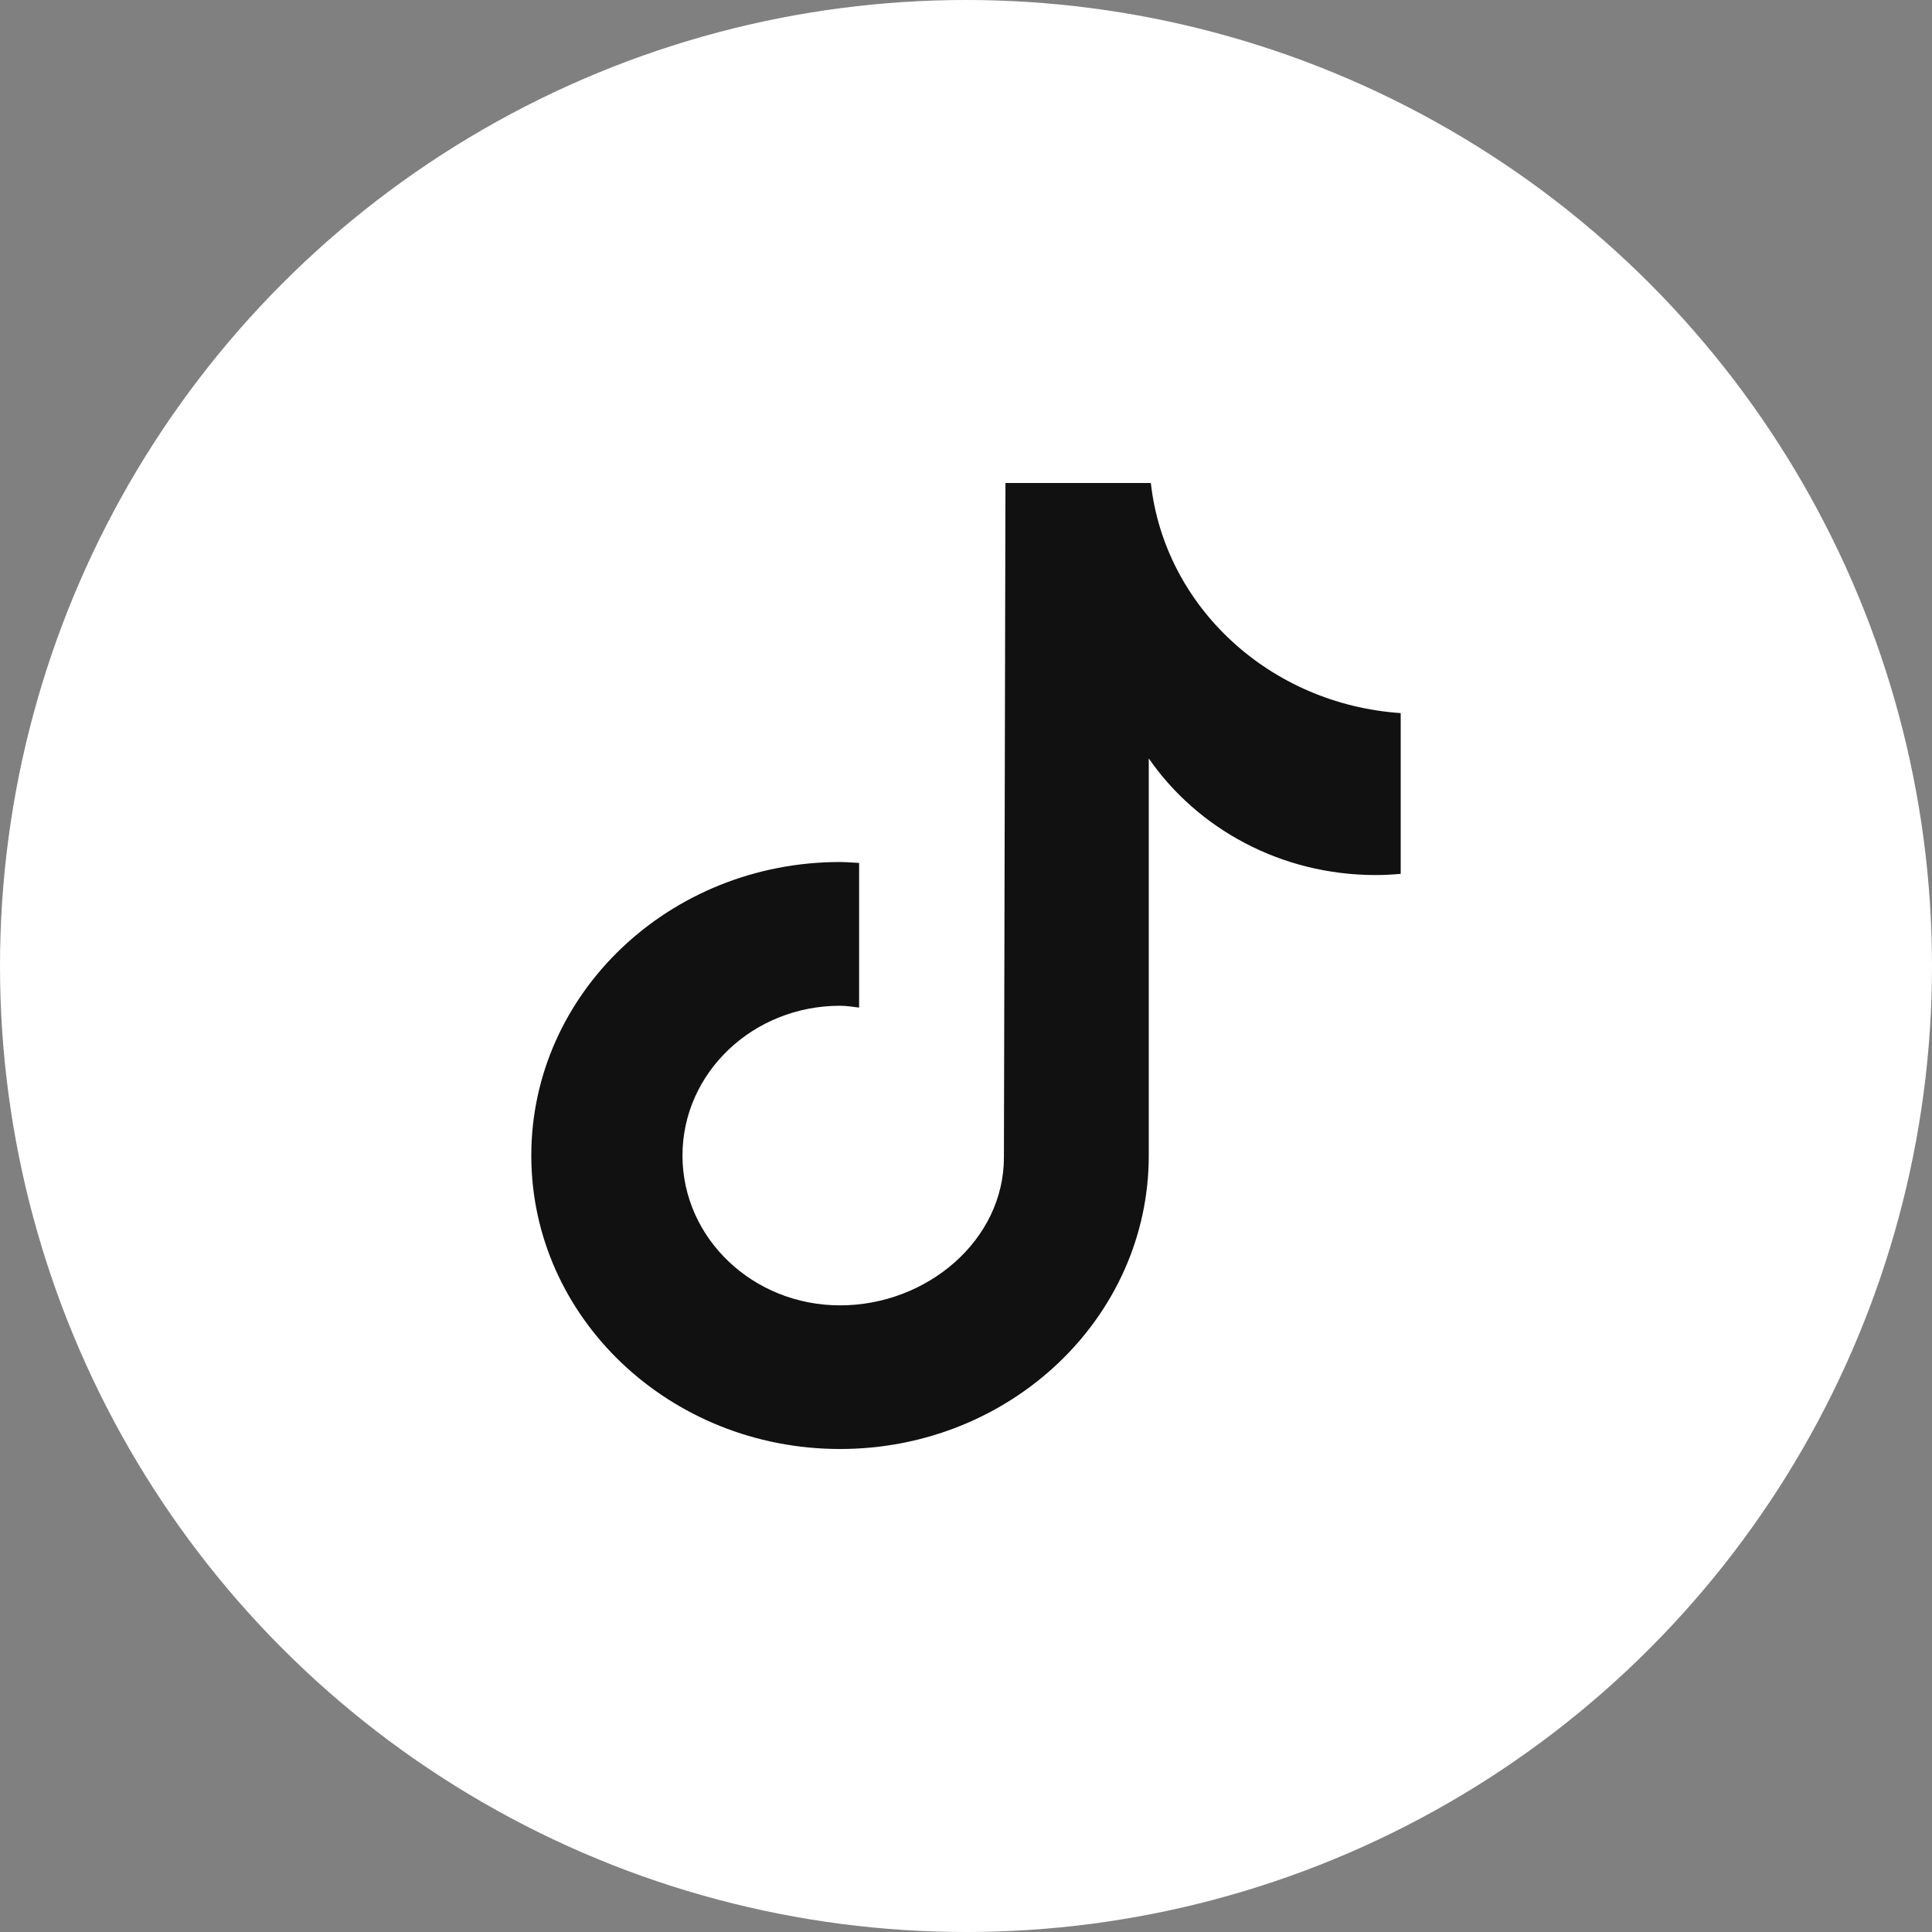
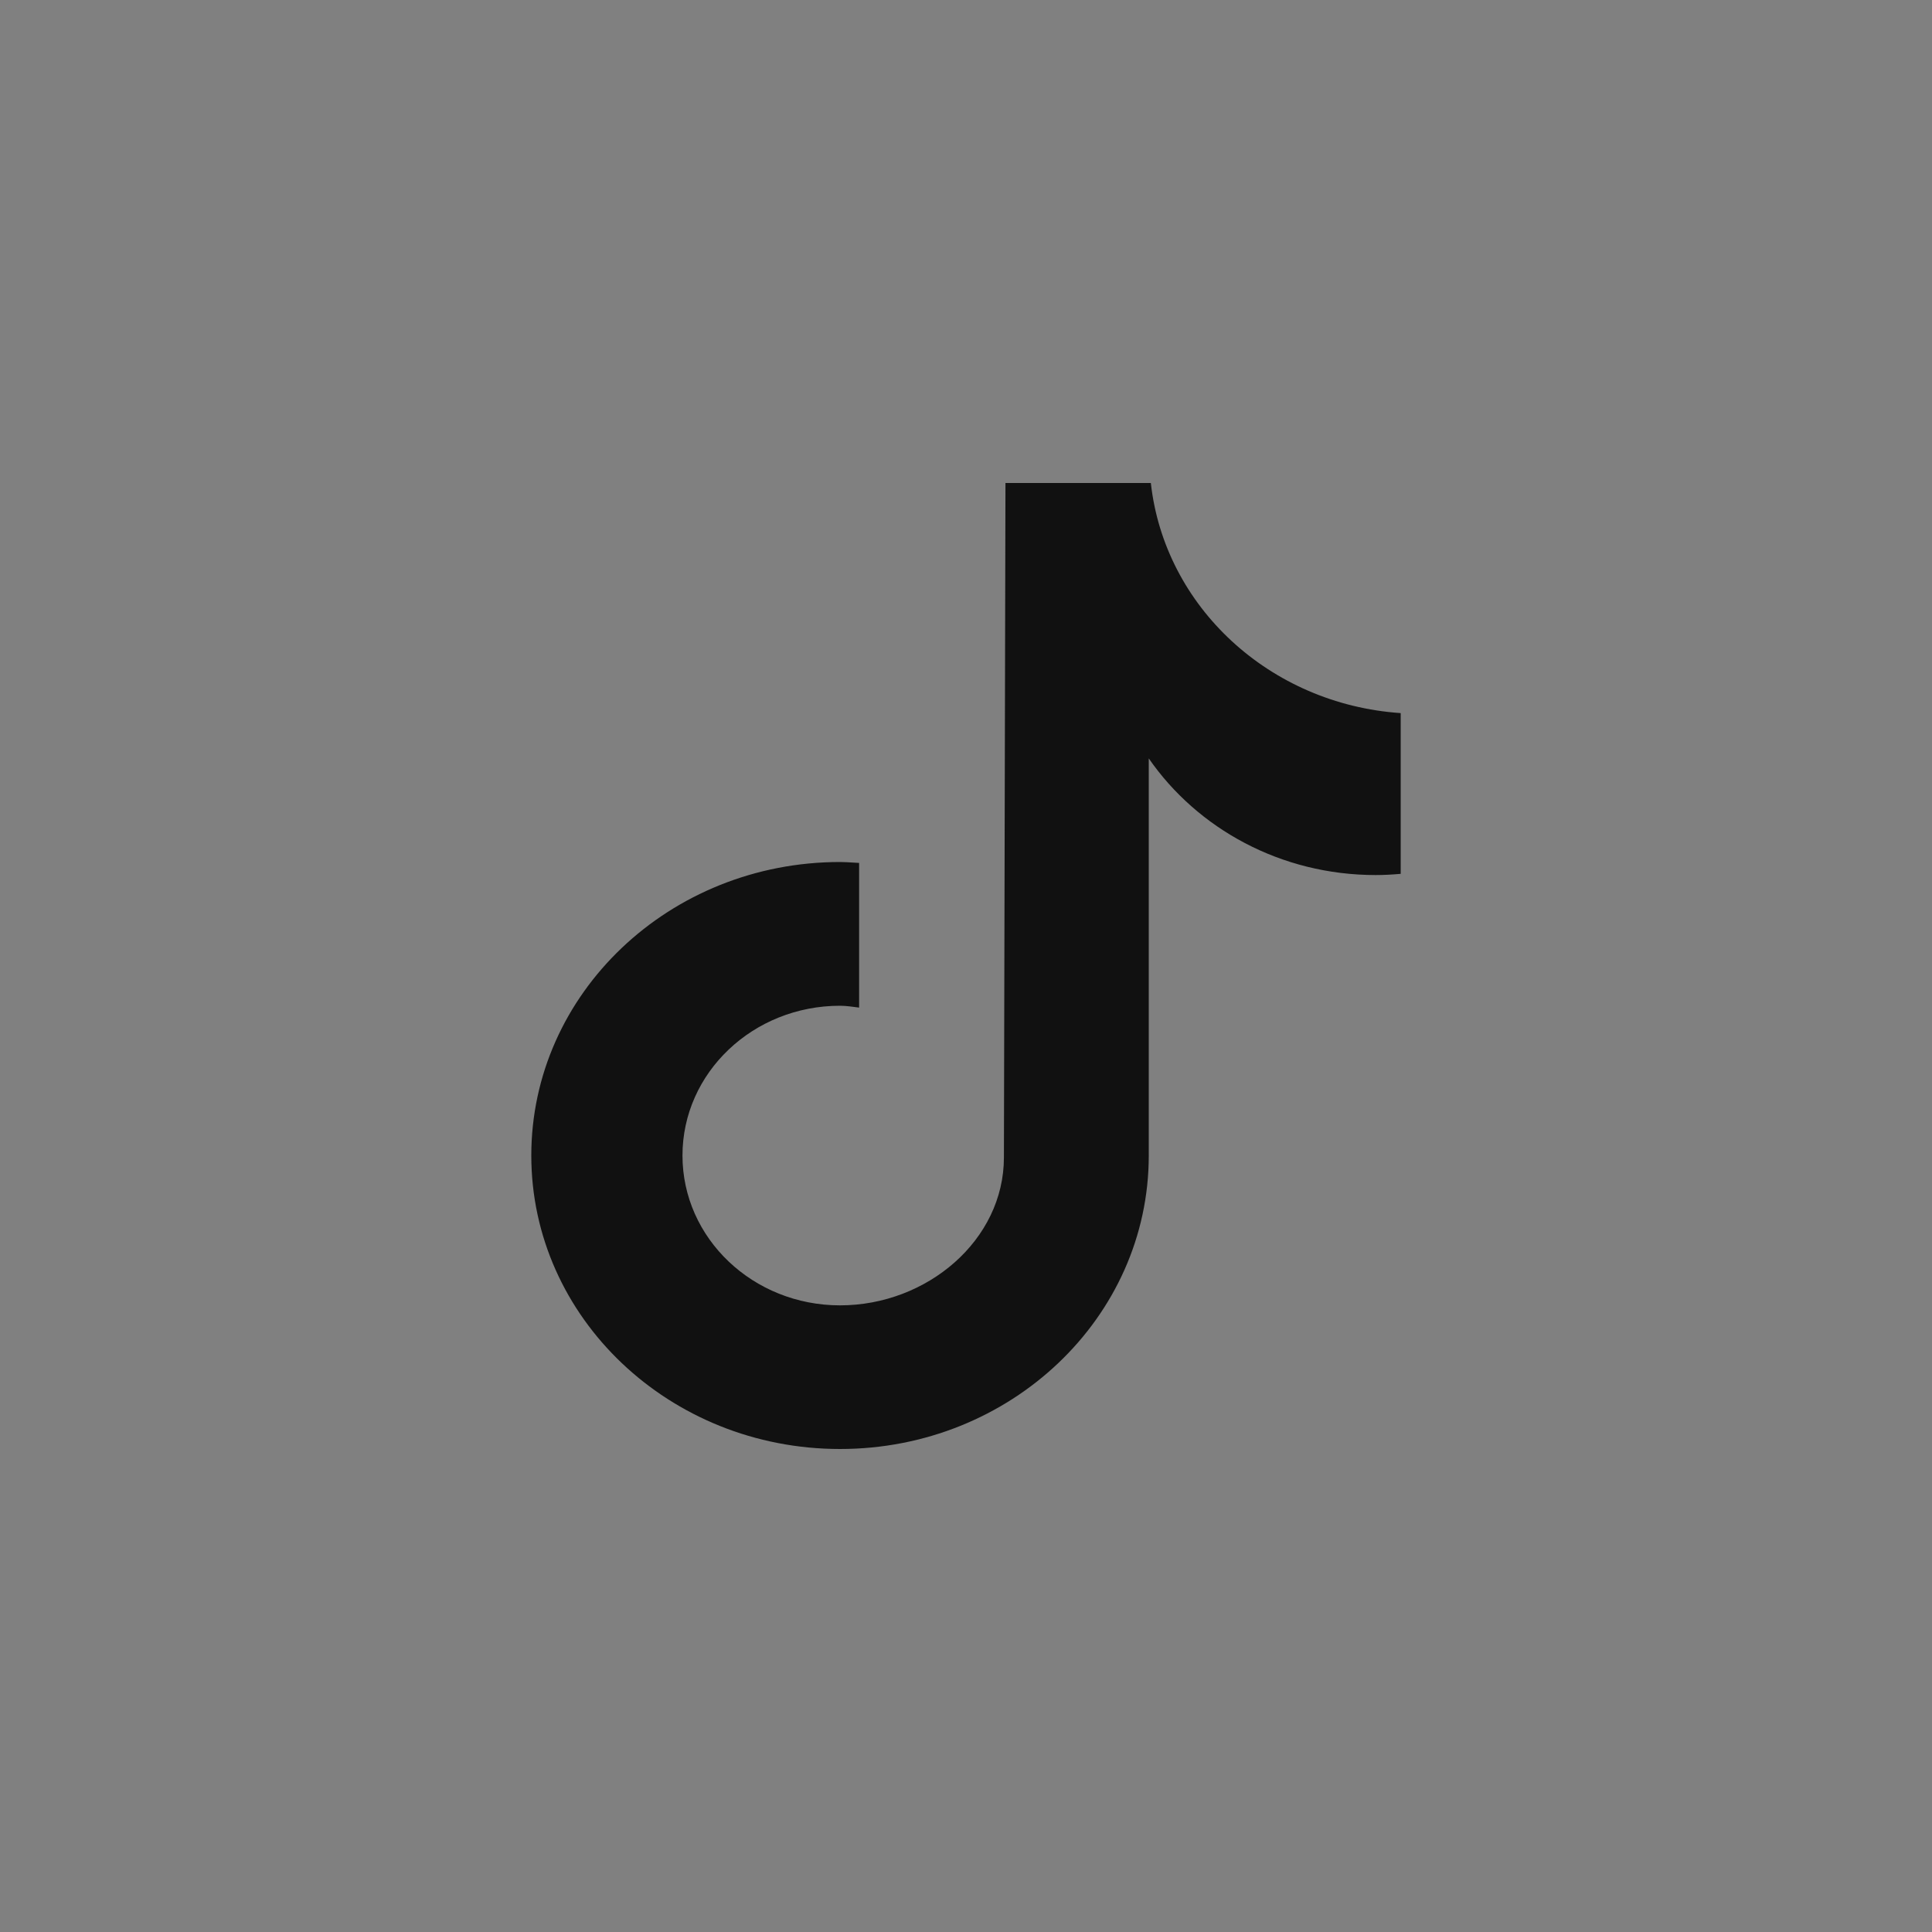
<svg xmlns="http://www.w3.org/2000/svg" width="40" height="40" viewBox="0 0 40 40" fill="none">
  <rect x="0" y="0" width="40" height="40" fill="#808080" stroke="none" />
-   <circle cx="20" cy="20" r="20" fill="white" />
  <path d="M28.483 18.117C28.657 18.117 28.83 18.107 29 18.092V14.764C26.284 14.579 24.11 12.559 23.827 10H20.817L20.785 23.963C20.785 25.676 19.194 27.026 17.392 27.026C15.59 27.026 14.13 25.637 14.13 23.924C14.13 22.211 15.59 20.823 17.392 20.823C17.459 20.823 17.524 20.829 17.589 20.836C17.655 20.844 17.721 20.853 17.787 20.861V17.866C17.701 17.861 17.616 17.855 17.531 17.851C17.485 17.849 17.438 17.847 17.392 17.847C13.862 17.847 11 20.568 11 23.924C11 27.279 13.862 30 17.392 30C20.922 30 23.784 27.279 23.784 23.924V15.702C24.789 17.155 26.517 18.117 28.483 18.117Z" fill="#111111" />
</svg>